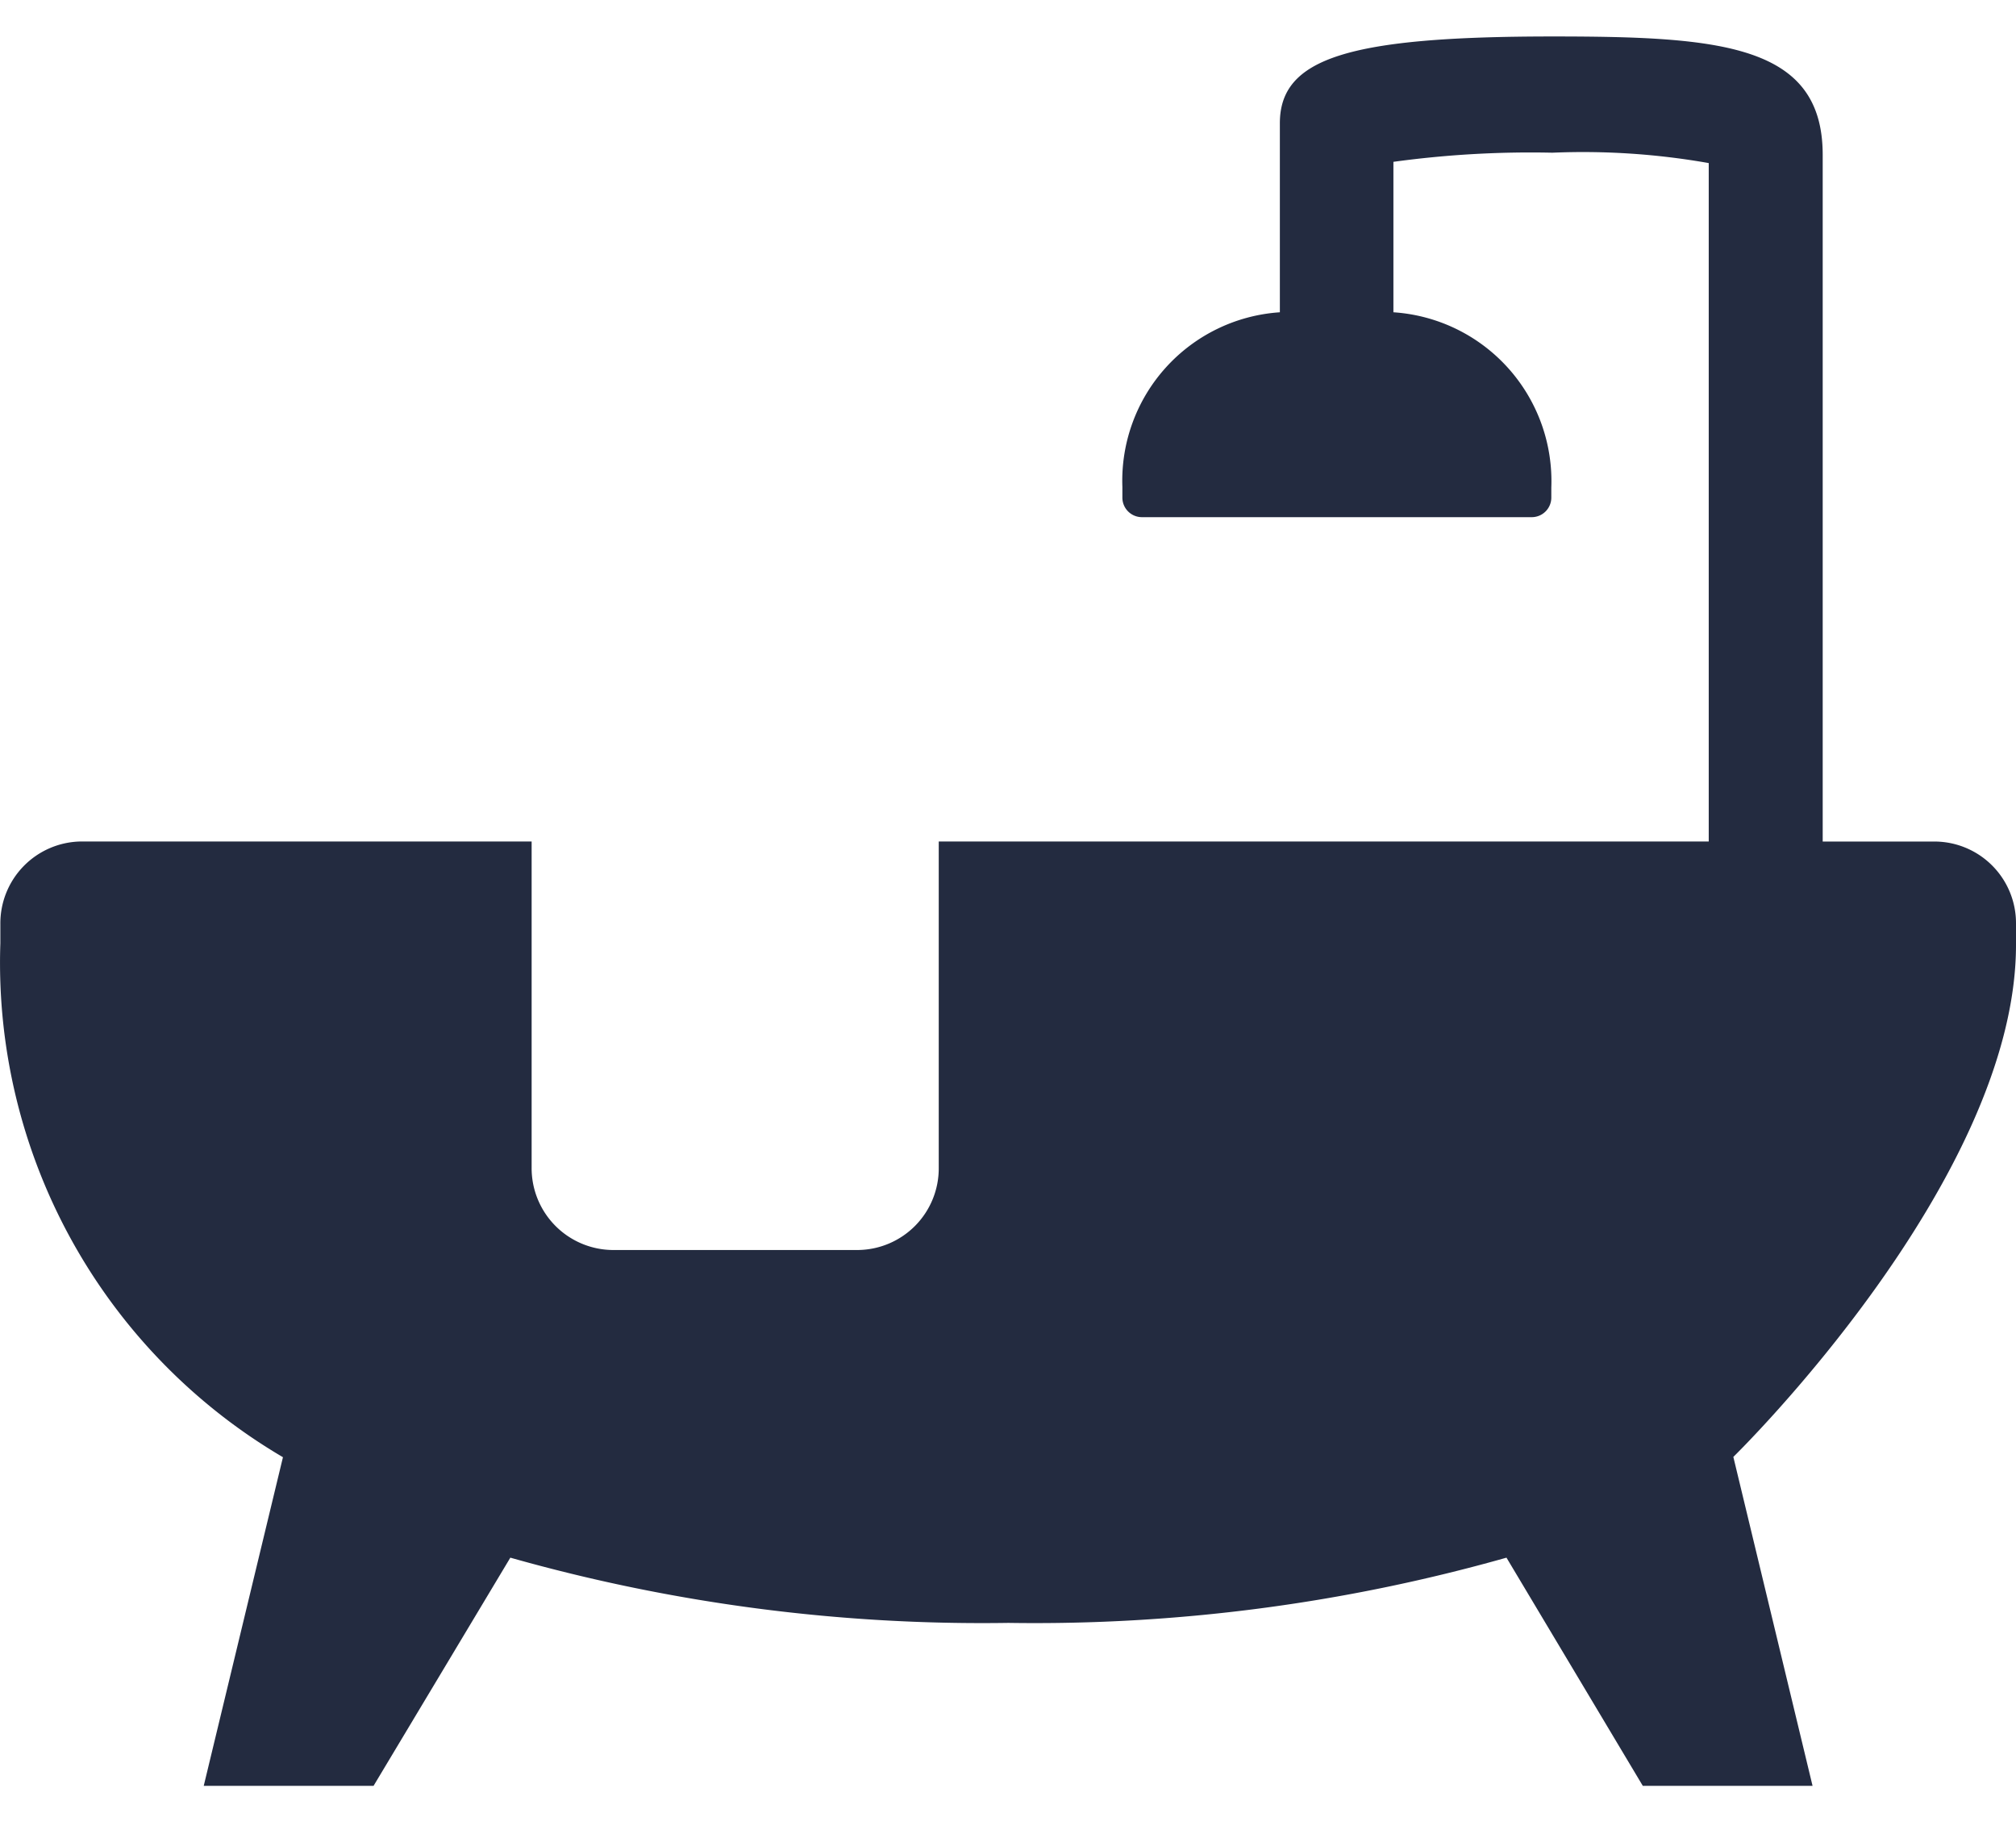
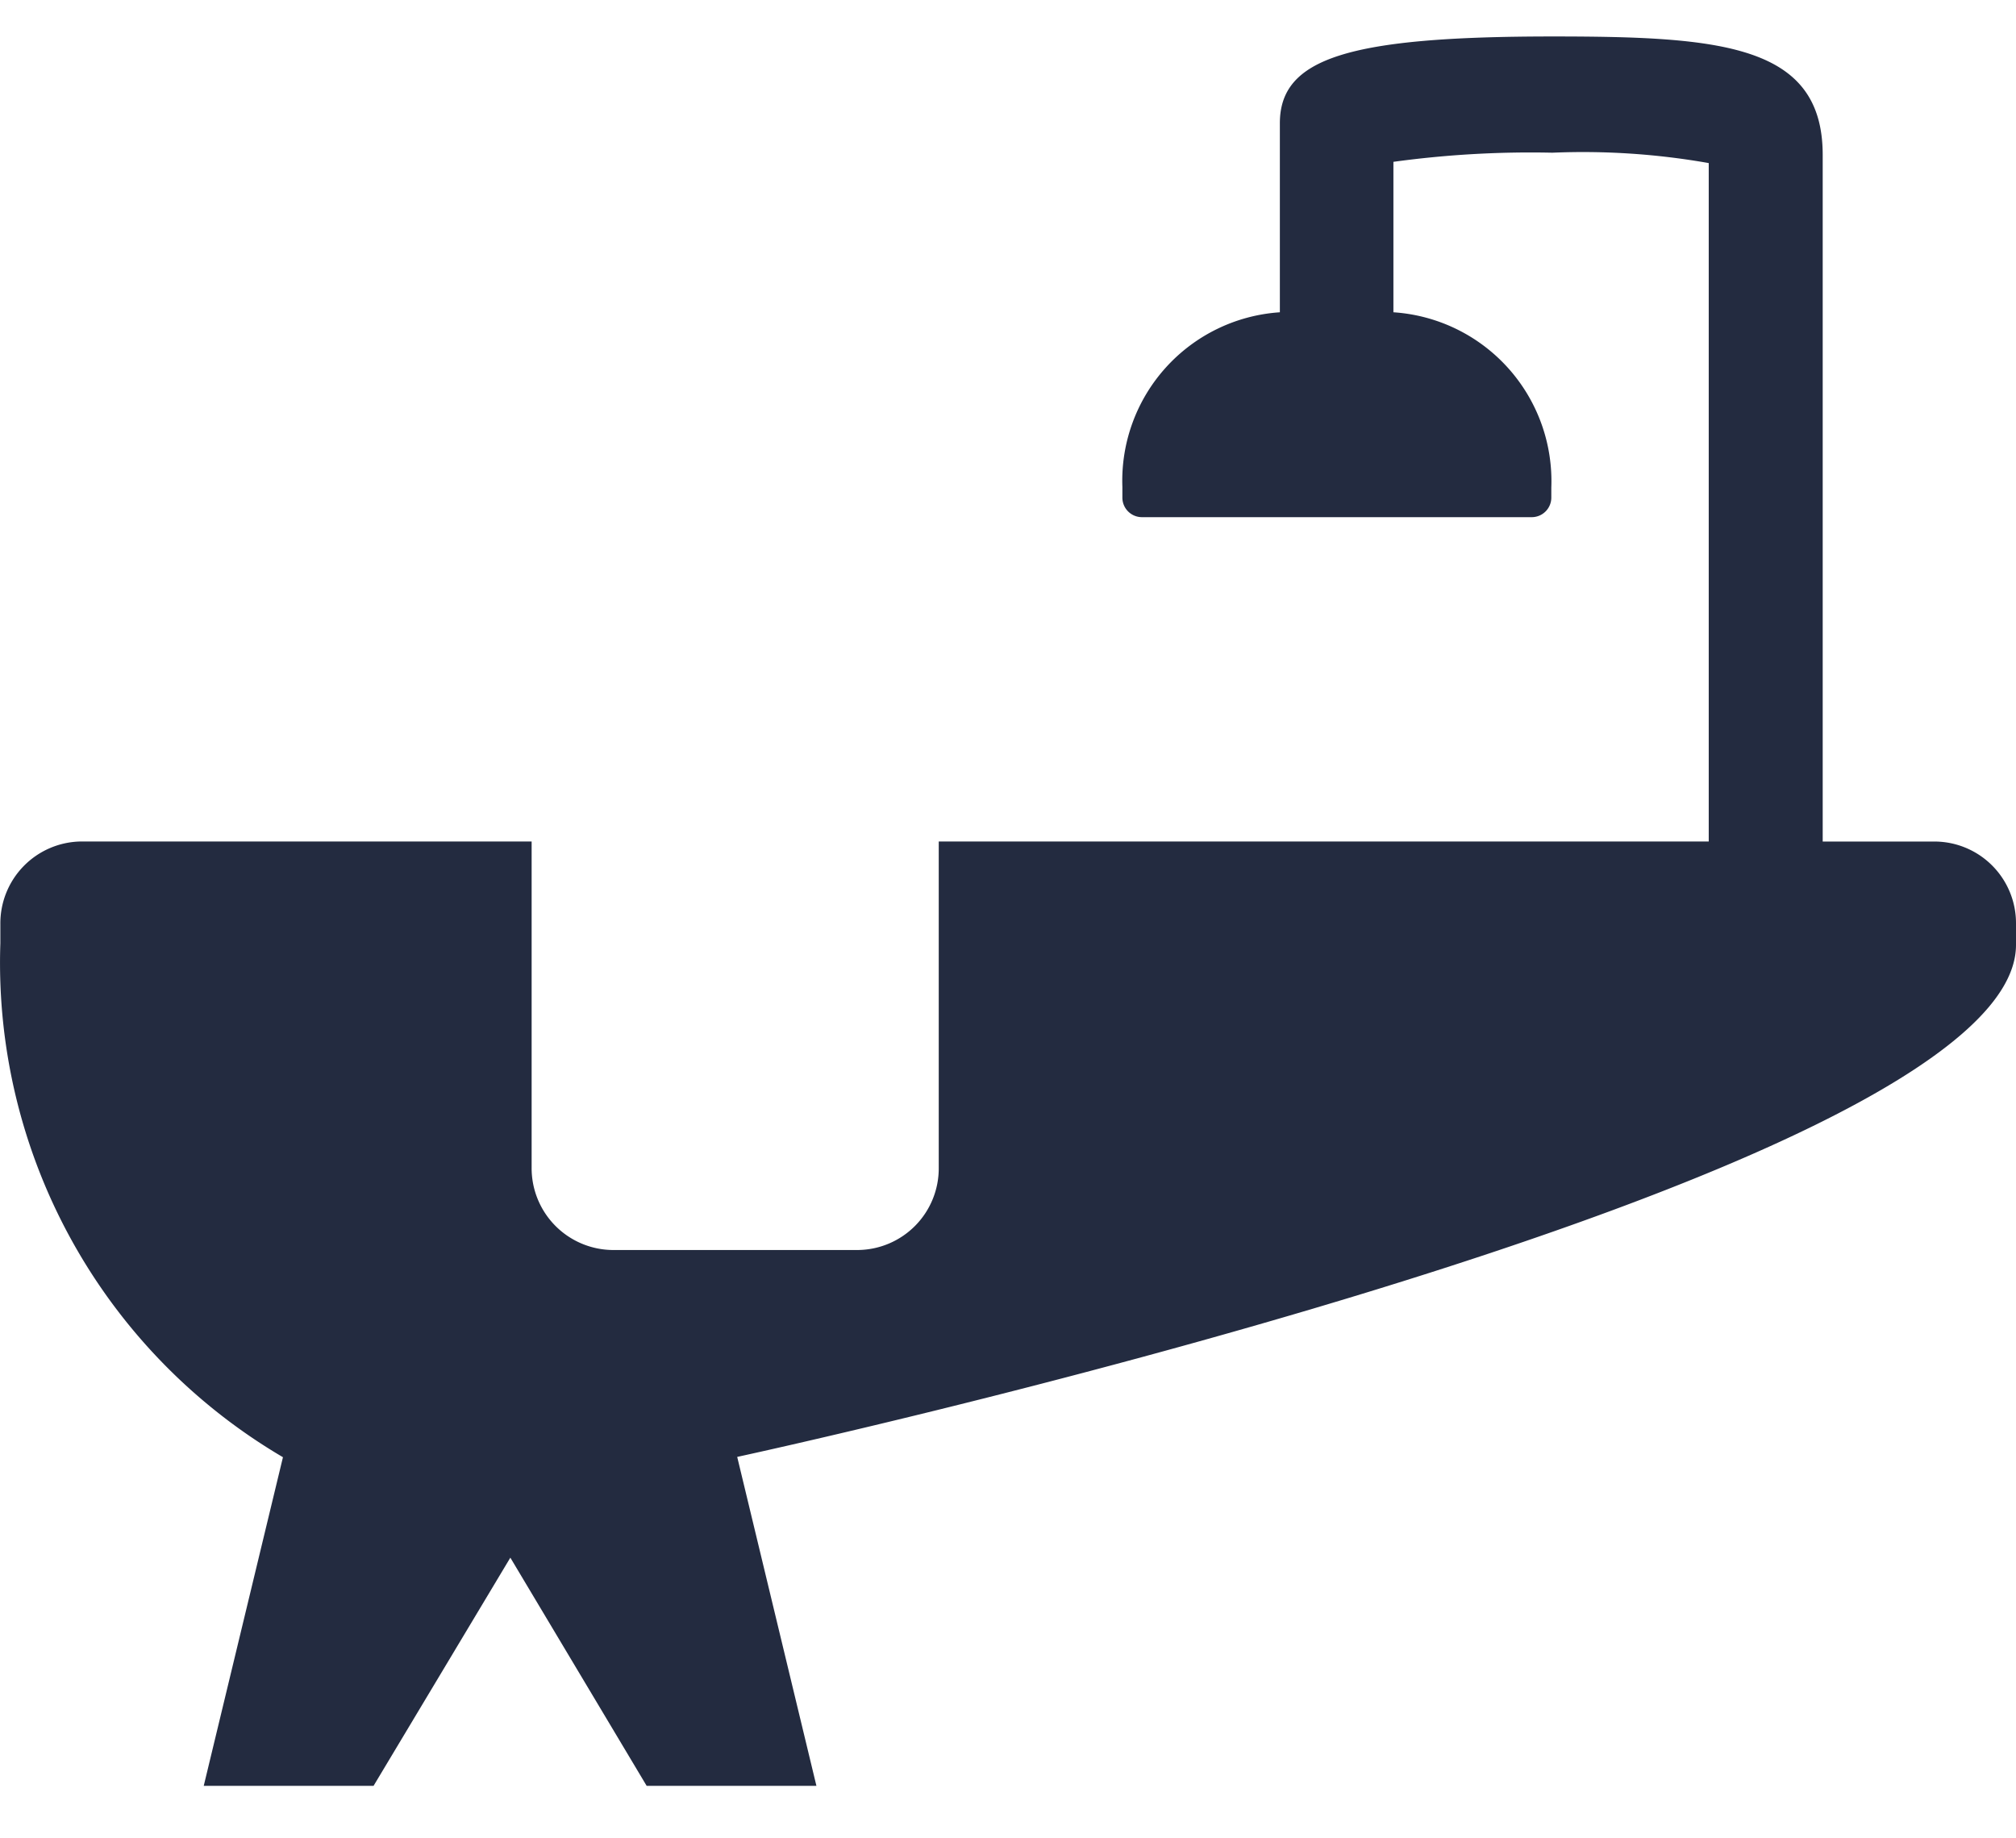
<svg xmlns="http://www.w3.org/2000/svg" width="34" height="31" fill="none">
-   <path fill="#232B40" d="M34 15.58a1.377 1.377 0 0 0-1.36-1.389h-1.9V2.61C30.739.748 29.019.615 26.185.615c-3.438 0-4.6.364-4.6 1.463v3.188a2.847 2.847 0 0 0-2.656 2.944v.18a.33.33 0 0 0 .324.331h6.586a.33.33 0 0 0 .324-.331v-.169A2.853 2.853 0 0 0 23.5 5.266V2.729a17 17 0 0 1 2.682-.154 12.2 12.2 0 0 1 2.636.175v11.44H15.832v5.5a1.377 1.377 0 0 1-1.36 1.389h-4.146a1.38 1.38 0 0 1-1.36-1.389v-5.5h-7.6a1.38 1.38 0 0 0-1.36 1.389v.328a9.67 9.67 0 0 0 4.766 8.666l-1.336 5.542H6.3l2.307-3.848a29.2 29.2 0 0 0 8.4 1.1 29.2 29.2 0 0 0 8.4-1.1l2.299 3.848h2.863l-1.336-5.547S34 19.915 34 15.934z" />
+   <path fill="#232B40" d="M34 15.58a1.377 1.377 0 0 0-1.36-1.389h-1.9V2.61C30.739.748 29.019.615 26.185.615c-3.438 0-4.6.364-4.6 1.463v3.188a2.847 2.847 0 0 0-2.656 2.944v.18a.33.33 0 0 0 .324.331h6.586a.33.33 0 0 0 .324-.331v-.169A2.853 2.853 0 0 0 23.5 5.266V2.729a17 17 0 0 1 2.682-.154 12.2 12.2 0 0 1 2.636.175v11.44H15.832v5.5a1.377 1.377 0 0 1-1.36 1.389h-4.146a1.38 1.38 0 0 1-1.36-1.389v-5.5h-7.6a1.38 1.38 0 0 0-1.36 1.389v.328a9.67 9.67 0 0 0 4.766 8.666l-1.336 5.542H6.3l2.307-3.848l2.299 3.848h2.863l-1.336-5.547S34 19.915 34 15.934z" />
</svg>